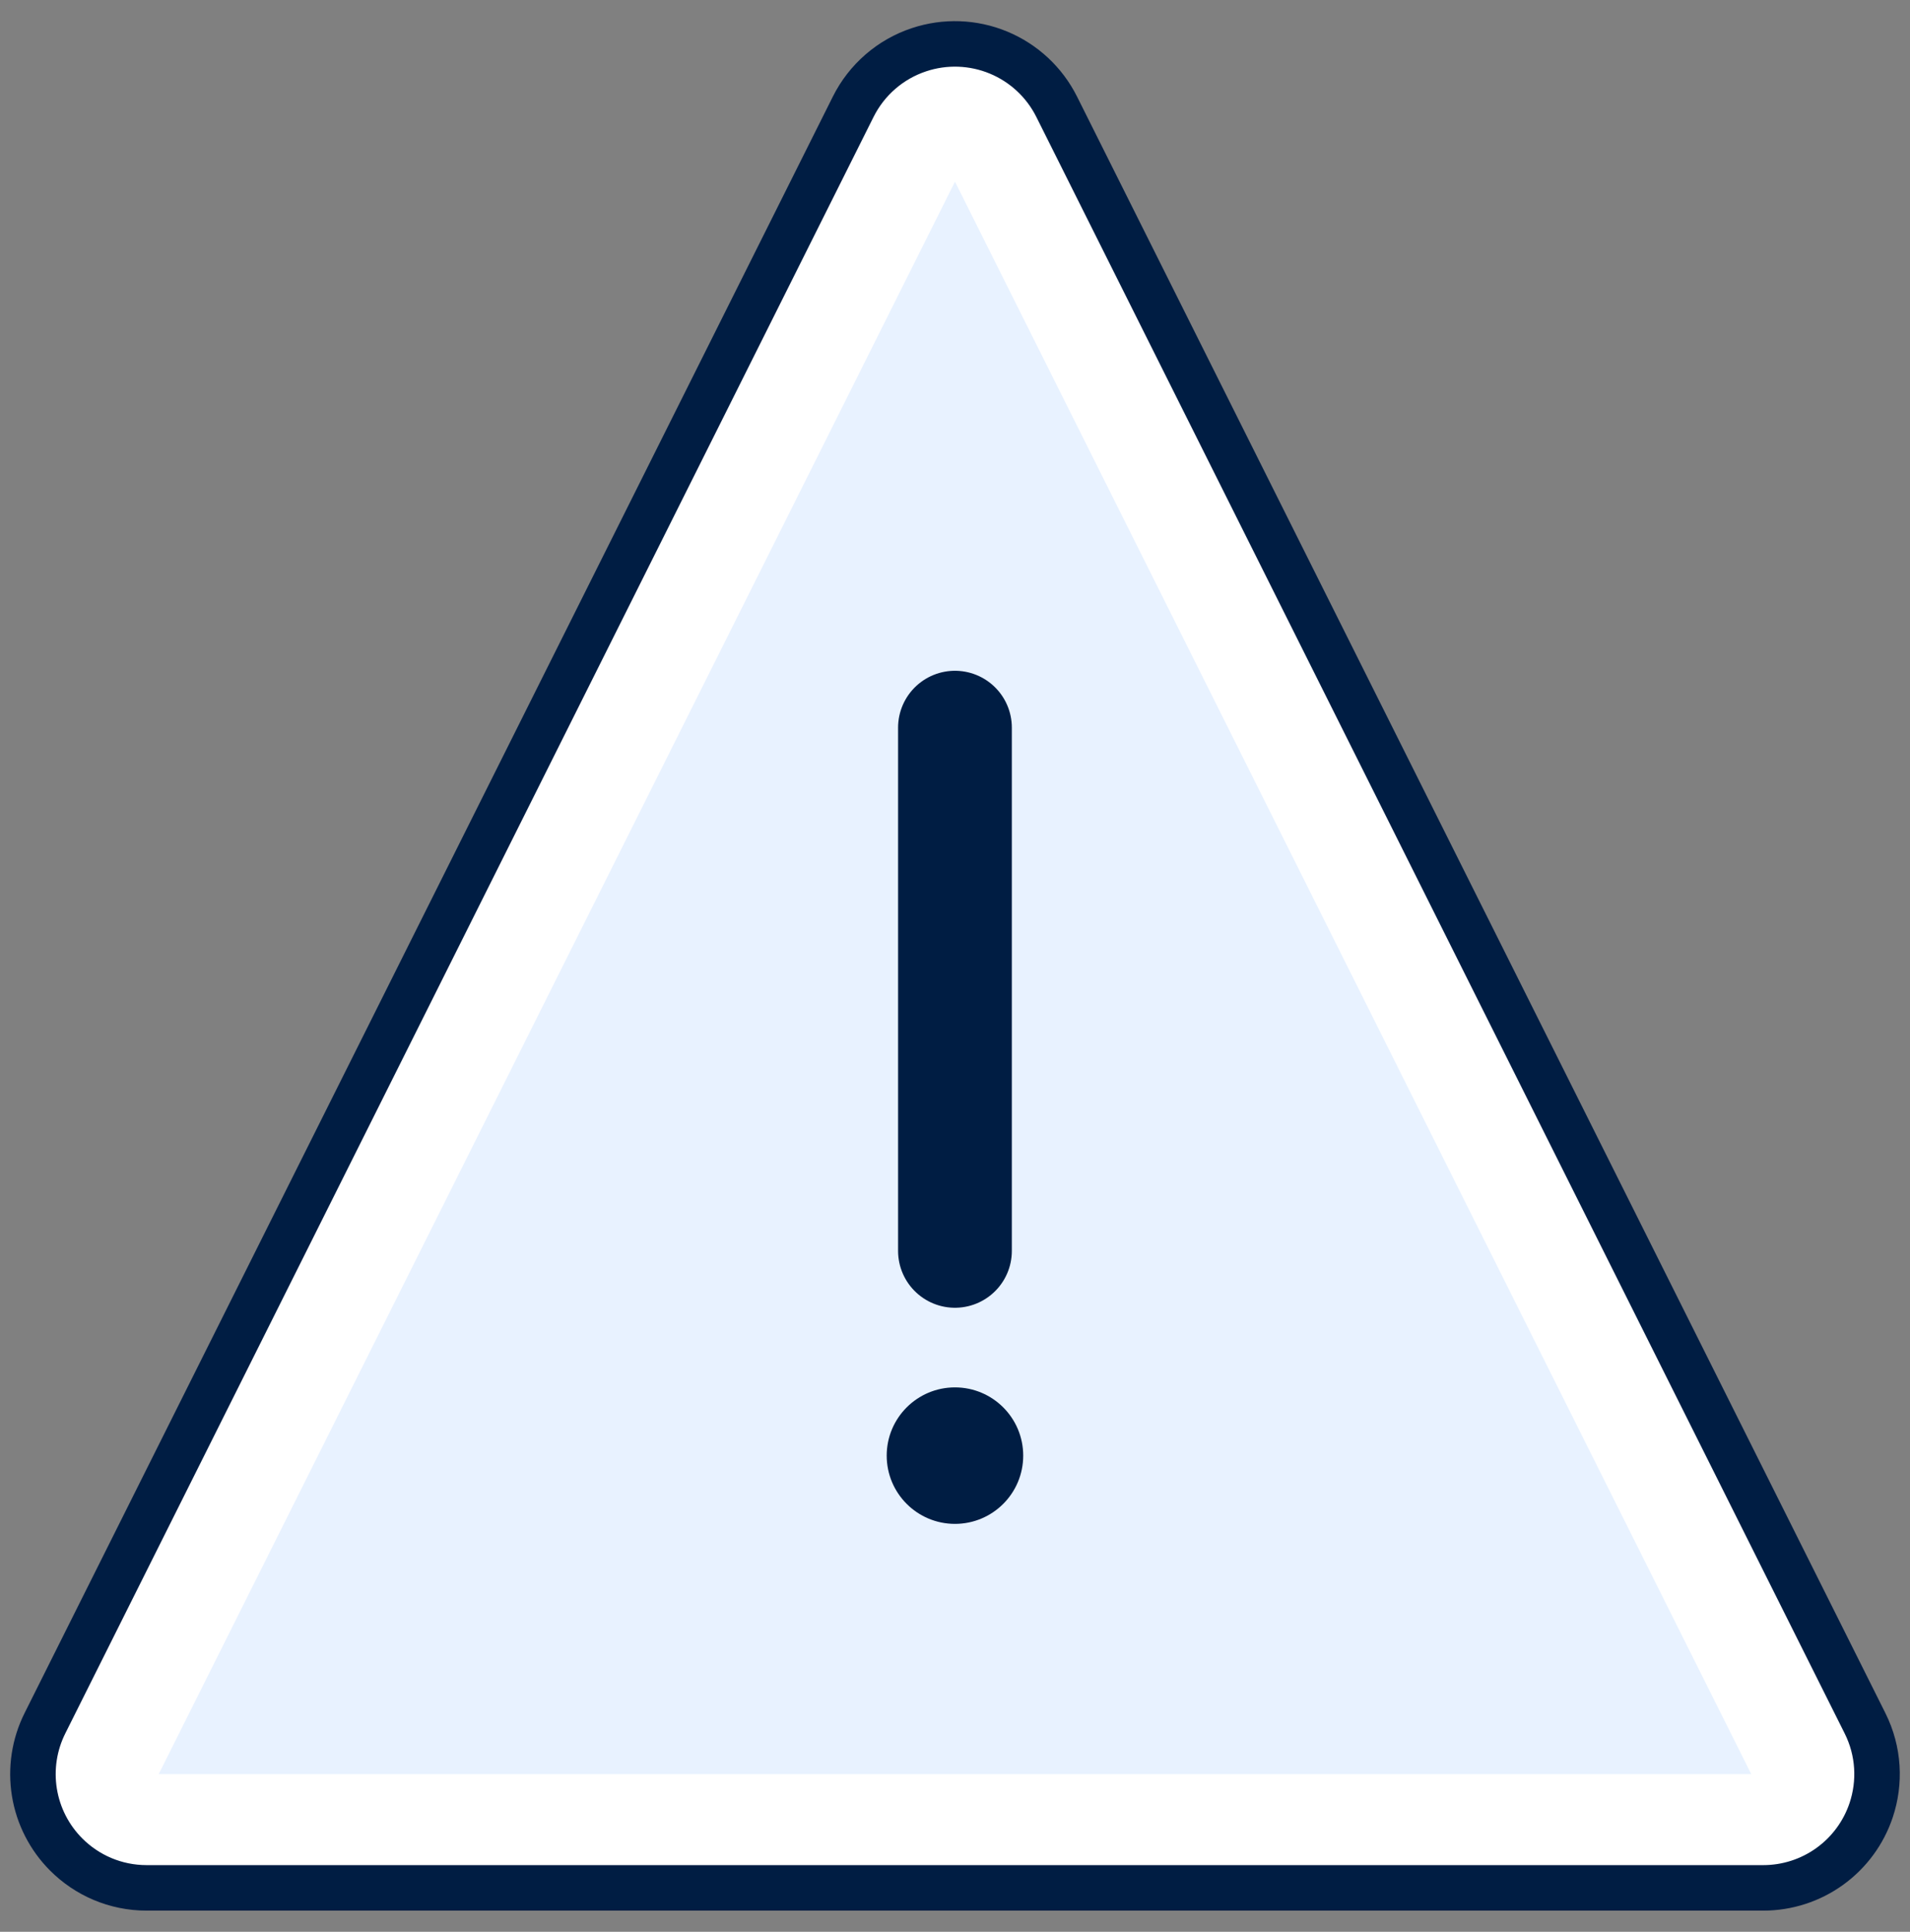
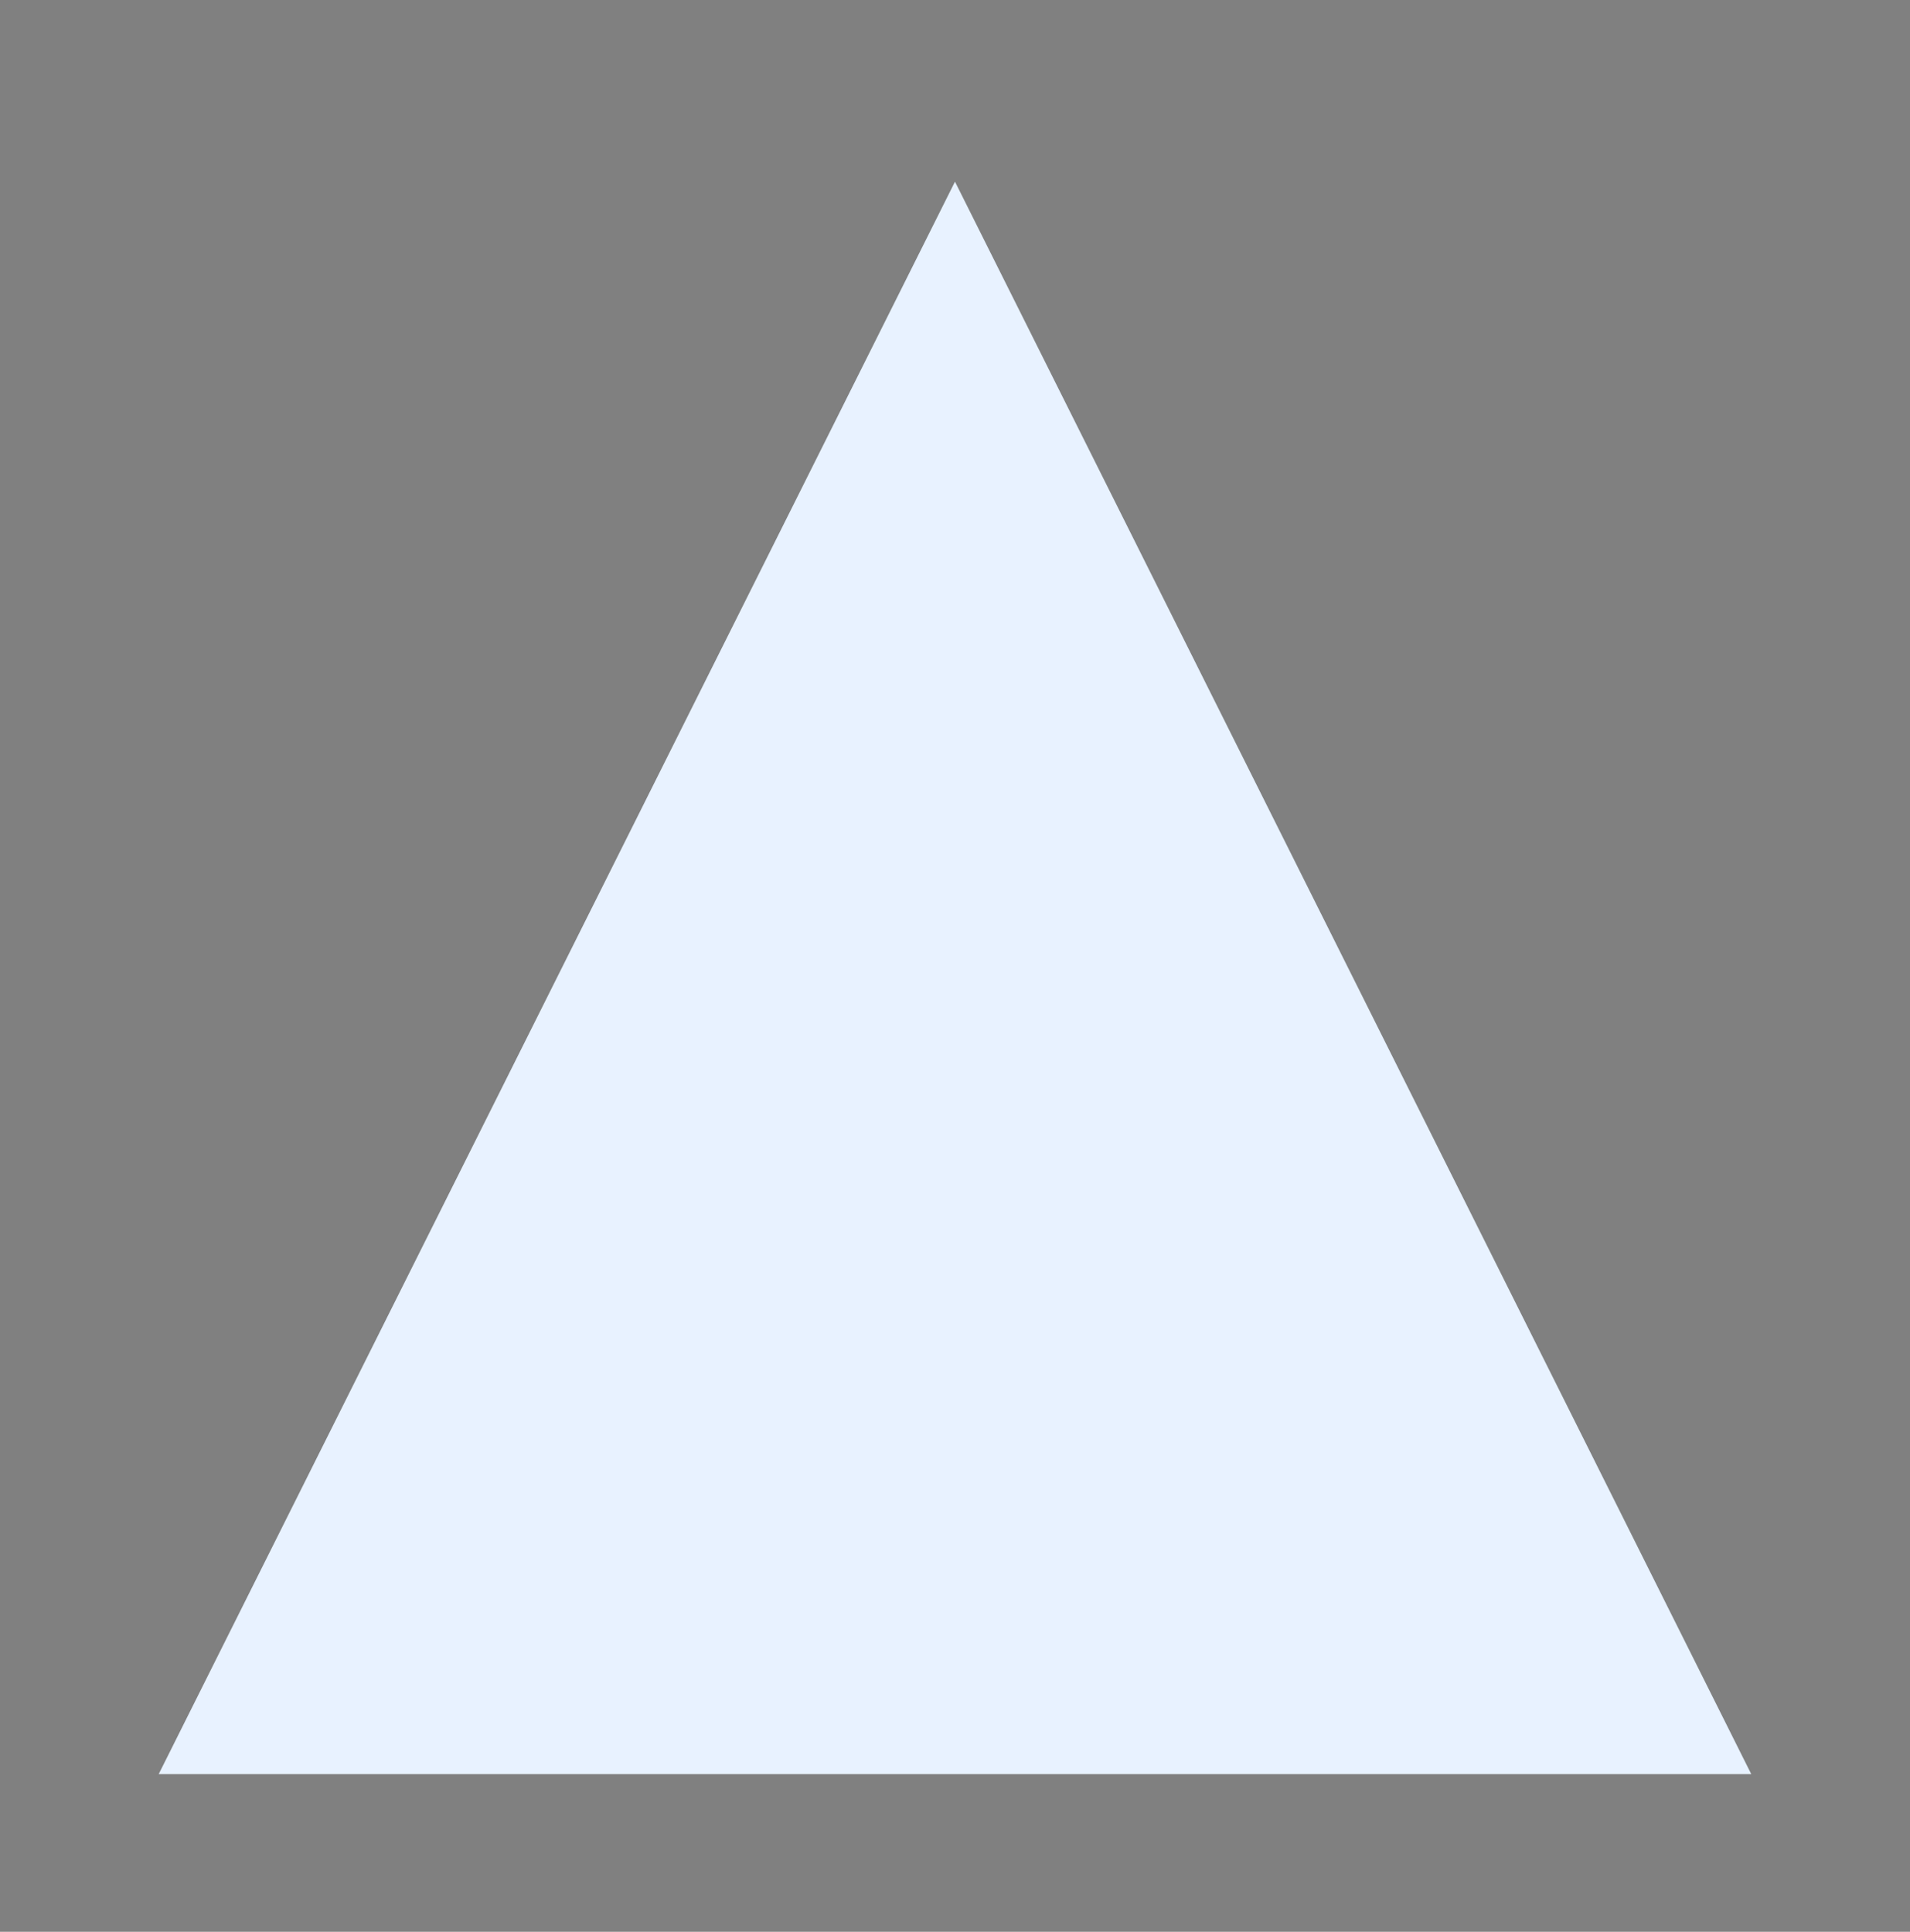
<svg xmlns="http://www.w3.org/2000/svg" width="87" height="88" viewBox="0 0 87 88" fill="none">
  <rect x="0" y="0" width="87" height="88" fill="#808080" stroke="none" />
-   <path d="M41.859 2.266C43.042 1.871 44.328 1.917 45.48 2.394C46.633 2.872 47.574 3.748 48.132 4.864L84.951 78.5C85.591 79.78 85.651 81.198 85.232 82.456C84.888 83.488 84.228 84.385 83.346 85.021C82.464 85.657 81.404 85.999 80.316 85.999H6.681C5.25 85.999 3.954 85.419 3.017 84.481C2.248 83.712 1.741 82.72 1.567 81.647C1.393 80.573 1.561 79.472 2.047 78.5L38.863 4.864C39.167 4.255 39.588 3.712 40.102 3.266C40.616 2.82 41.213 2.48 41.859 2.266Z" fill="white" stroke="#001D43" stroke-width="2.073" stroke-linejoin="round" />
  <path d="M43.499 8.276L79.769 80.817H7.229L43.499 8.276Z" fill="#E8F2FF" />
-   <path d="M43.498 33.147V56.982" stroke="#001D43" stroke-width="5.182" stroke-linecap="round" stroke-linejoin="round" />
-   <path d="M43.498 69.418C45.215 69.418 46.607 68.026 46.607 66.309C46.607 64.592 45.215 63.2 43.498 63.2C41.781 63.2 40.389 64.592 40.389 66.309C40.389 68.026 41.781 69.418 43.498 69.418Z" fill="#001D43" />
</svg>